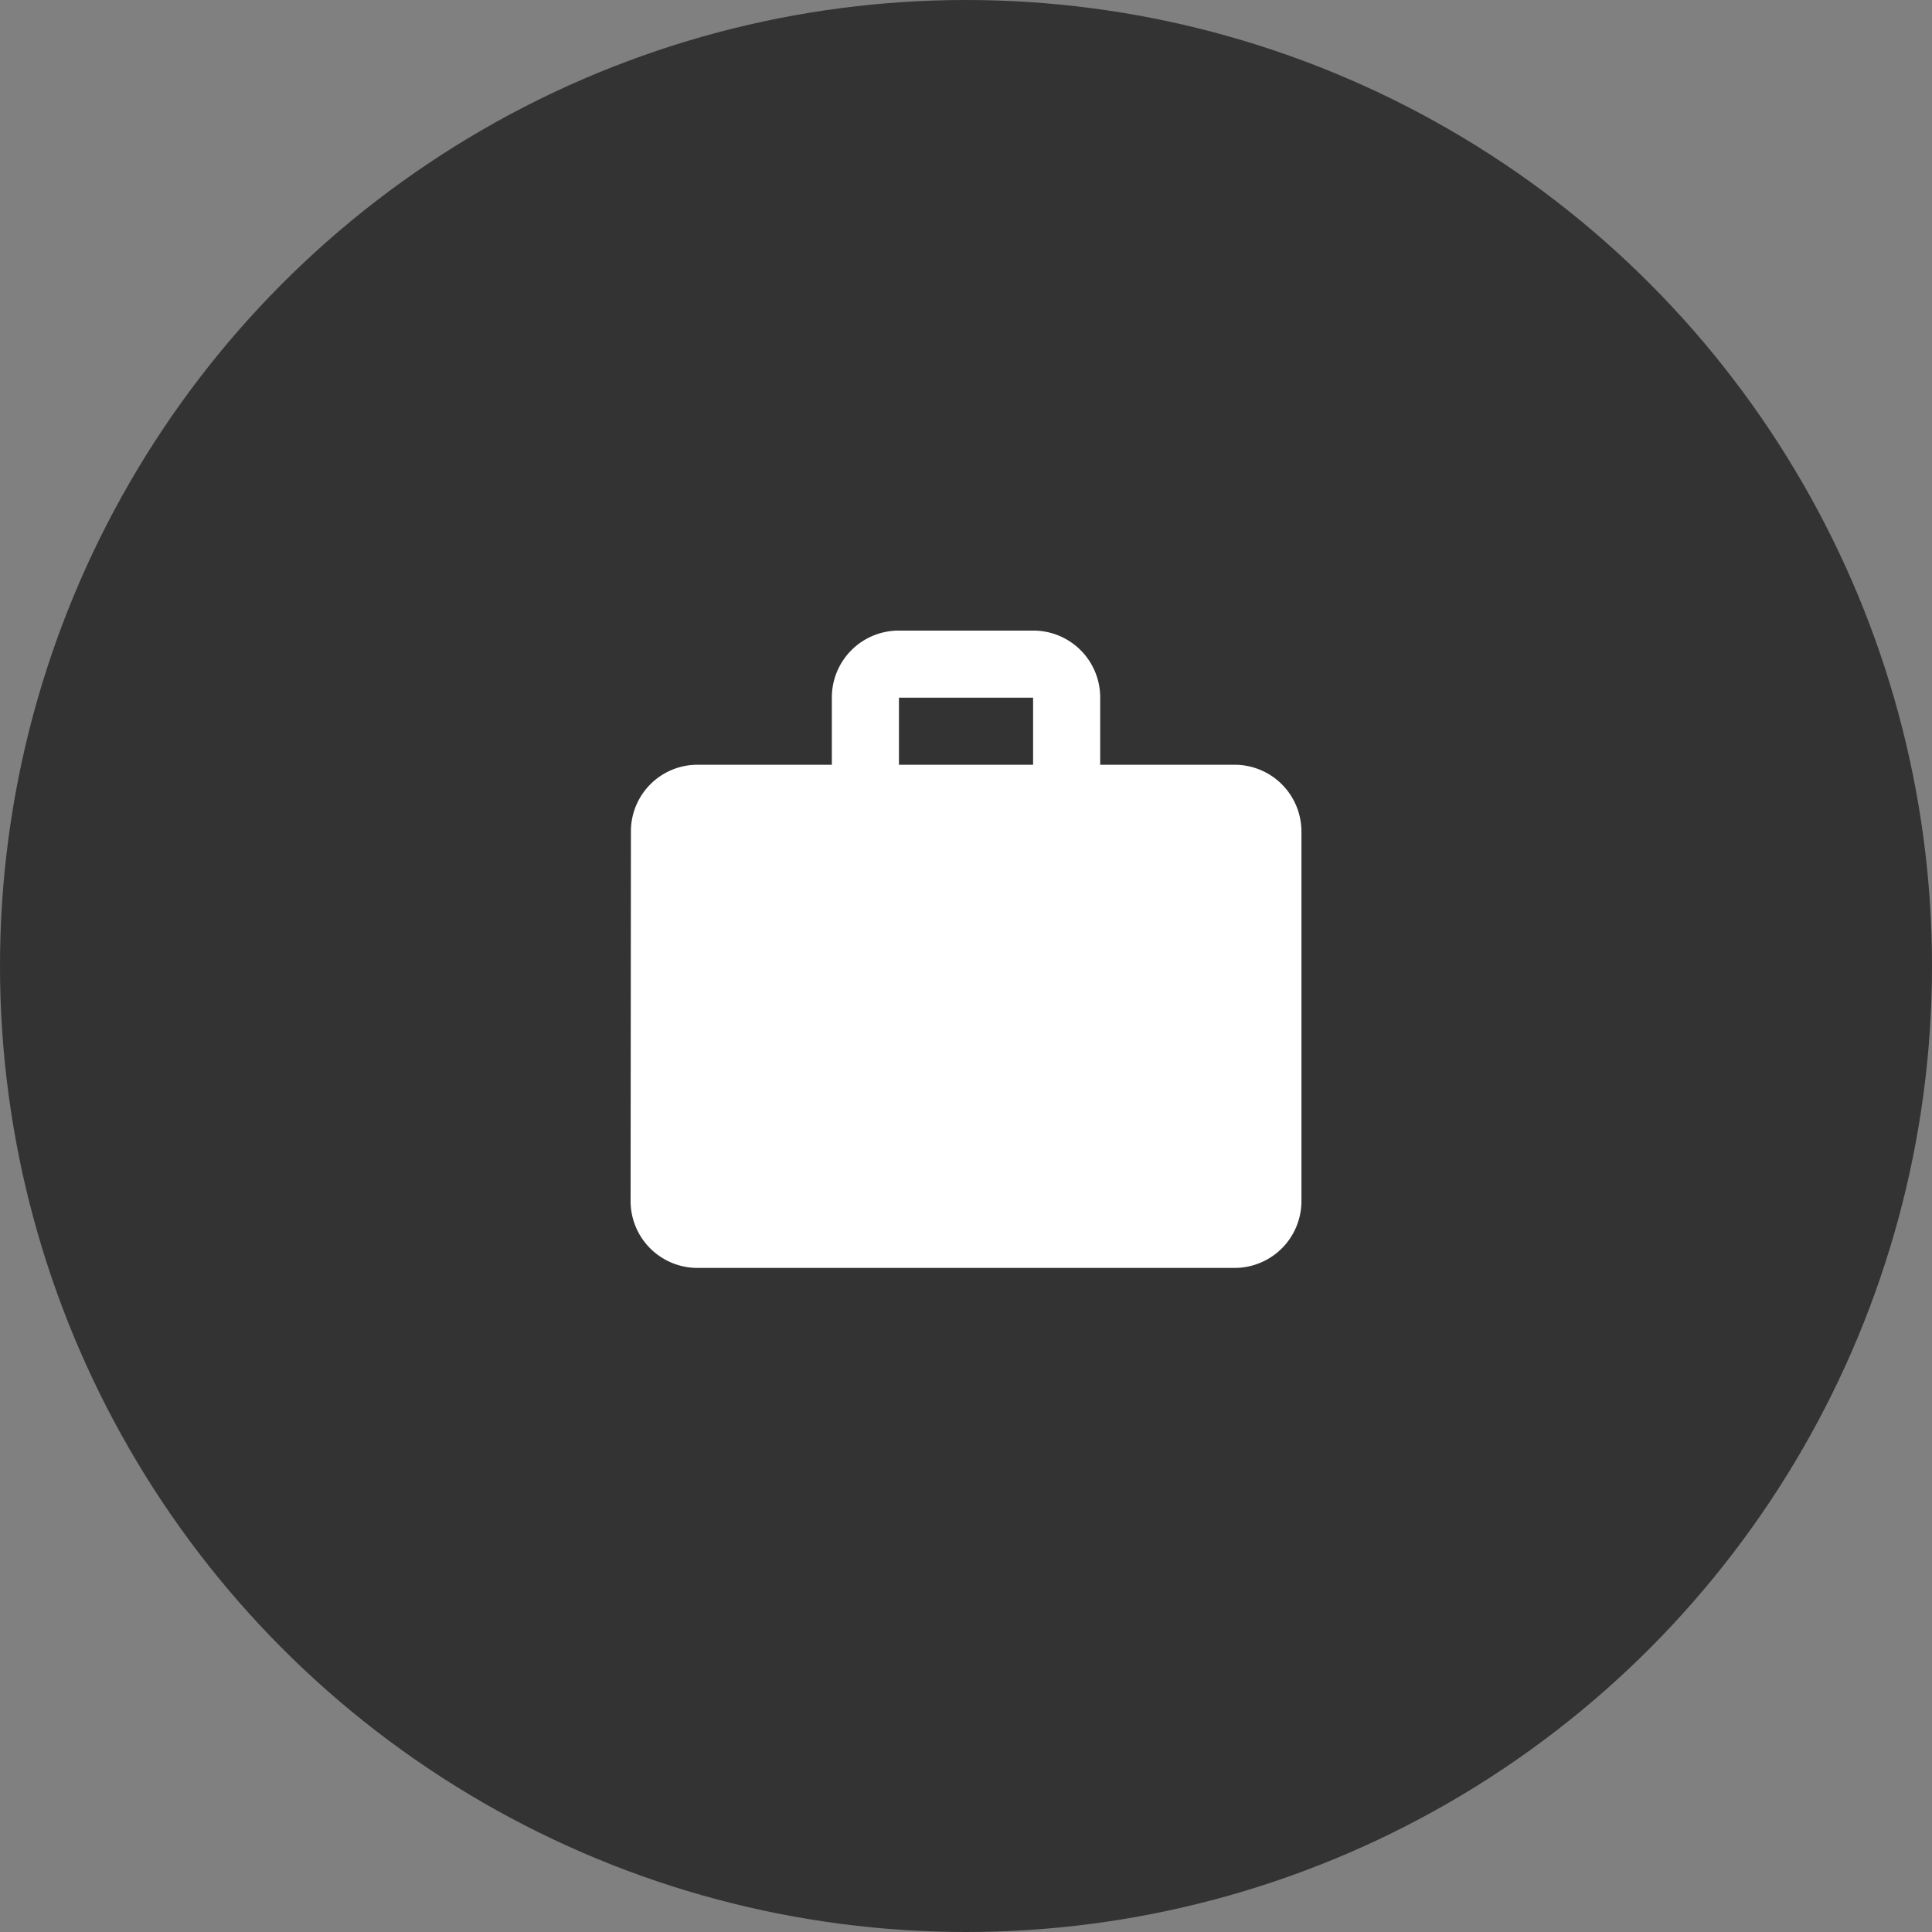
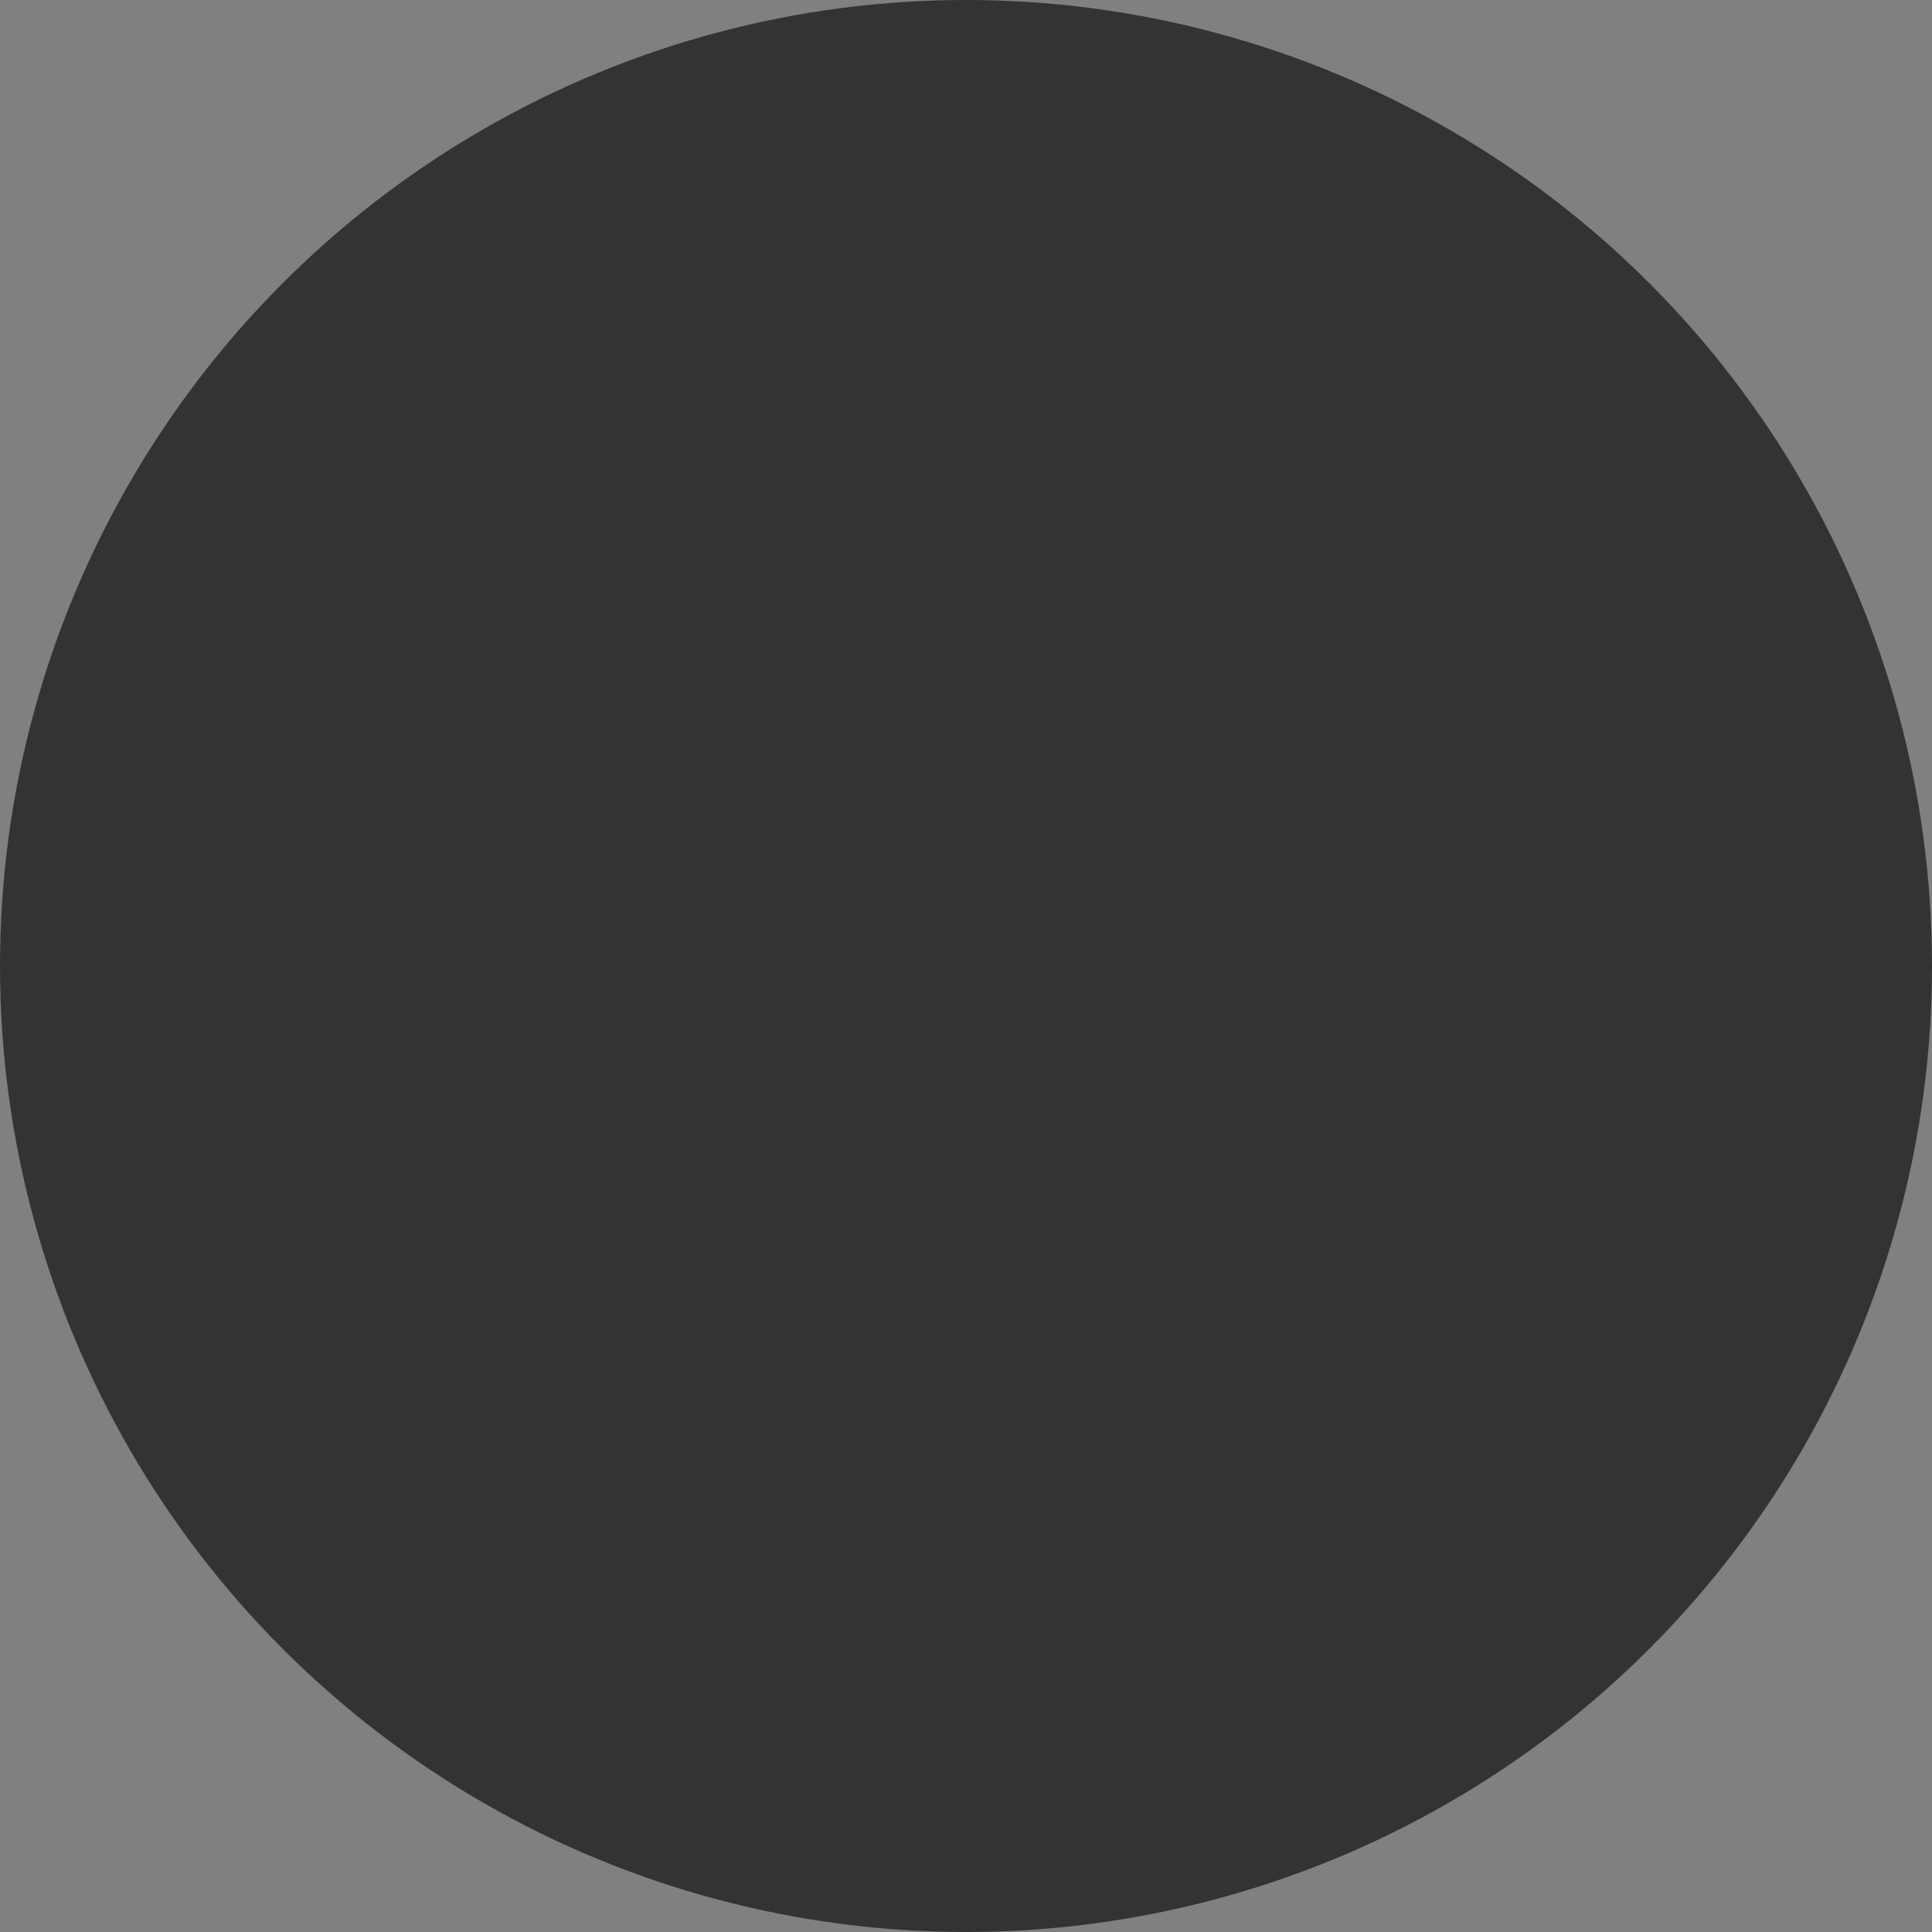
<svg xmlns="http://www.w3.org/2000/svg" viewBox="0 0 48 48">
  <rect x="0" y="0" width="48" height="48" fill="#808080" stroke="none" />
  <defs>
    <style>
      .cls-1 {
        fill: #333;
      }

      .cls-2 {
        fill: none;
      }

      .cls-3 {
        fill: #fff;
      }
    </style>
  </defs>
  <g id="グループ化_525" data-name="グループ化 525" transform="translate(-160 -2102)">
    <circle id="楕円形_10" data-name="楕円形 10" class="cls-1" cx="24" cy="24" r="24" transform="translate(160 2102)" />
    <g id="baseline-work-24px" transform="translate(174 2116)">
-       <path id="パス_46" data-name="パス 46" class="cls-2" d="M0,0H20V20H0Z" />
-       <path id="パス_47" data-name="パス 47" class="cls-3" d="M17,5.333H13.667V3.667A1.661,1.661,0,0,0,12,2H8.667A1.661,1.661,0,0,0,7,3.667V5.333H3.667A1.654,1.654,0,0,0,2.008,7L2,16.167a1.661,1.661,0,0,0,1.667,1.667H17a1.661,1.661,0,0,0,1.667-1.667V7A1.661,1.661,0,0,0,17,5.333Zm-5,0H8.667V3.667H12Z" transform="translate(-0.333 -0.333)" />
-     </g>
+       </g>
  </g>
</svg>